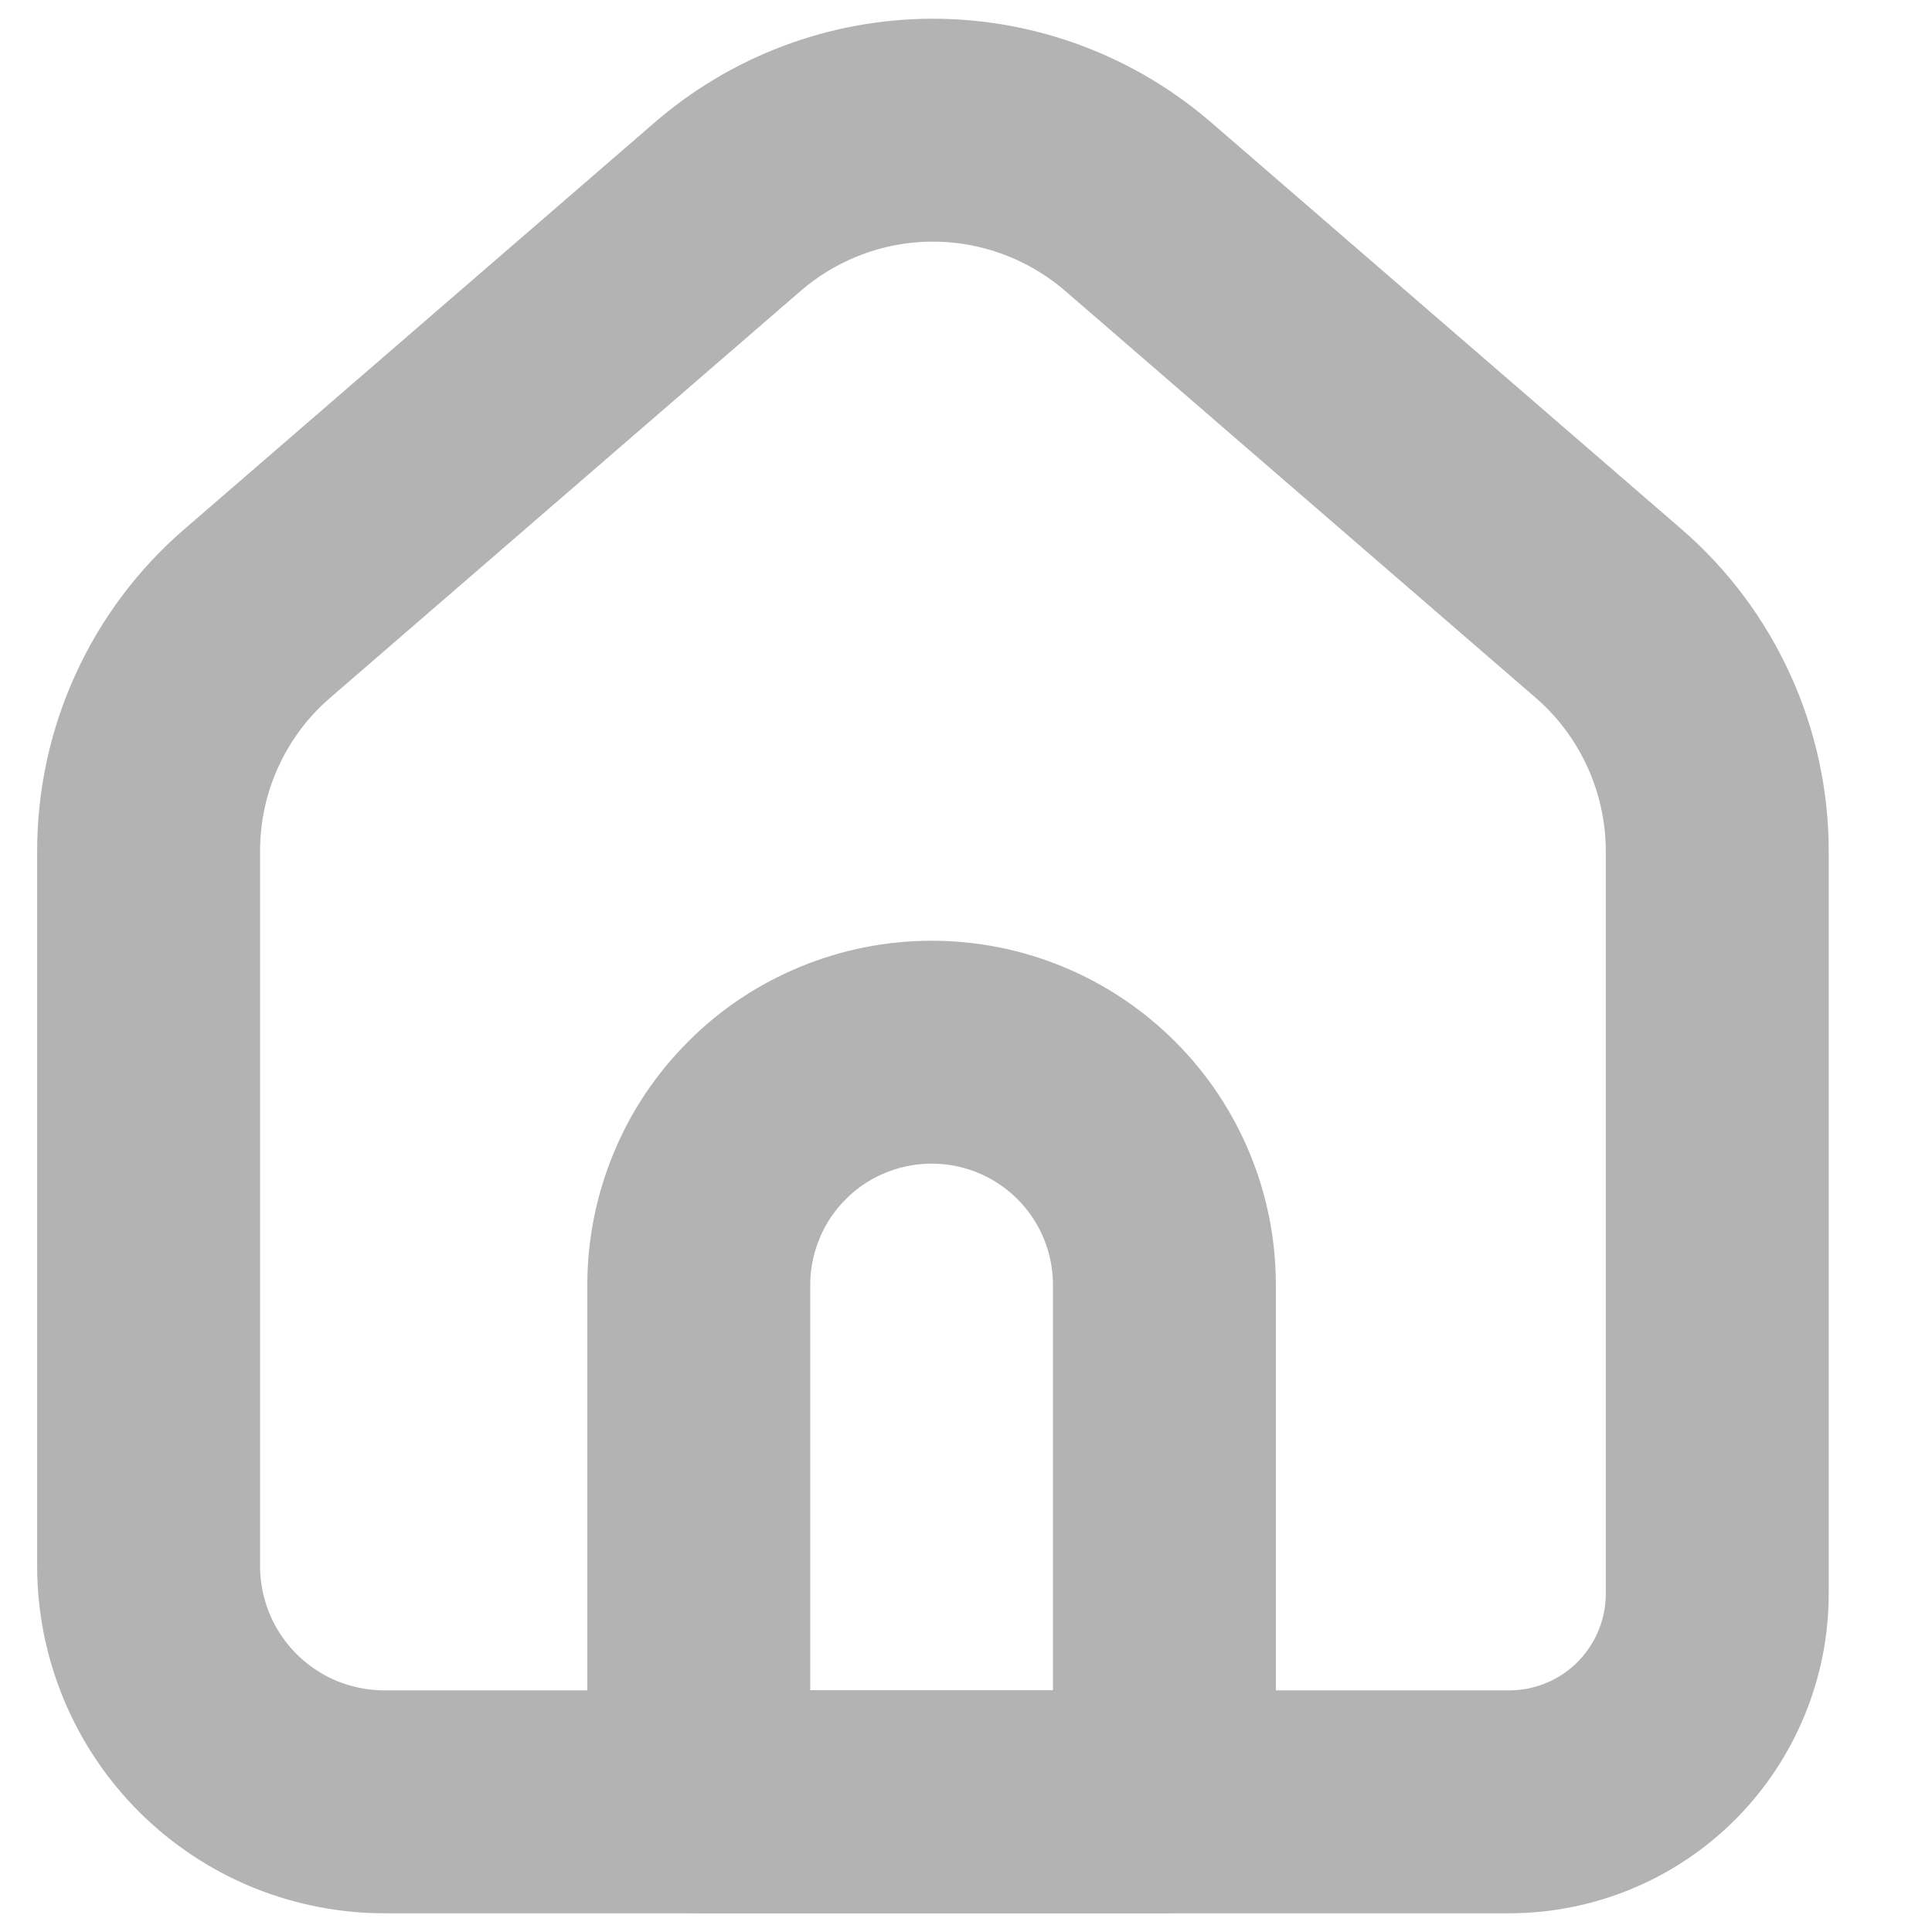
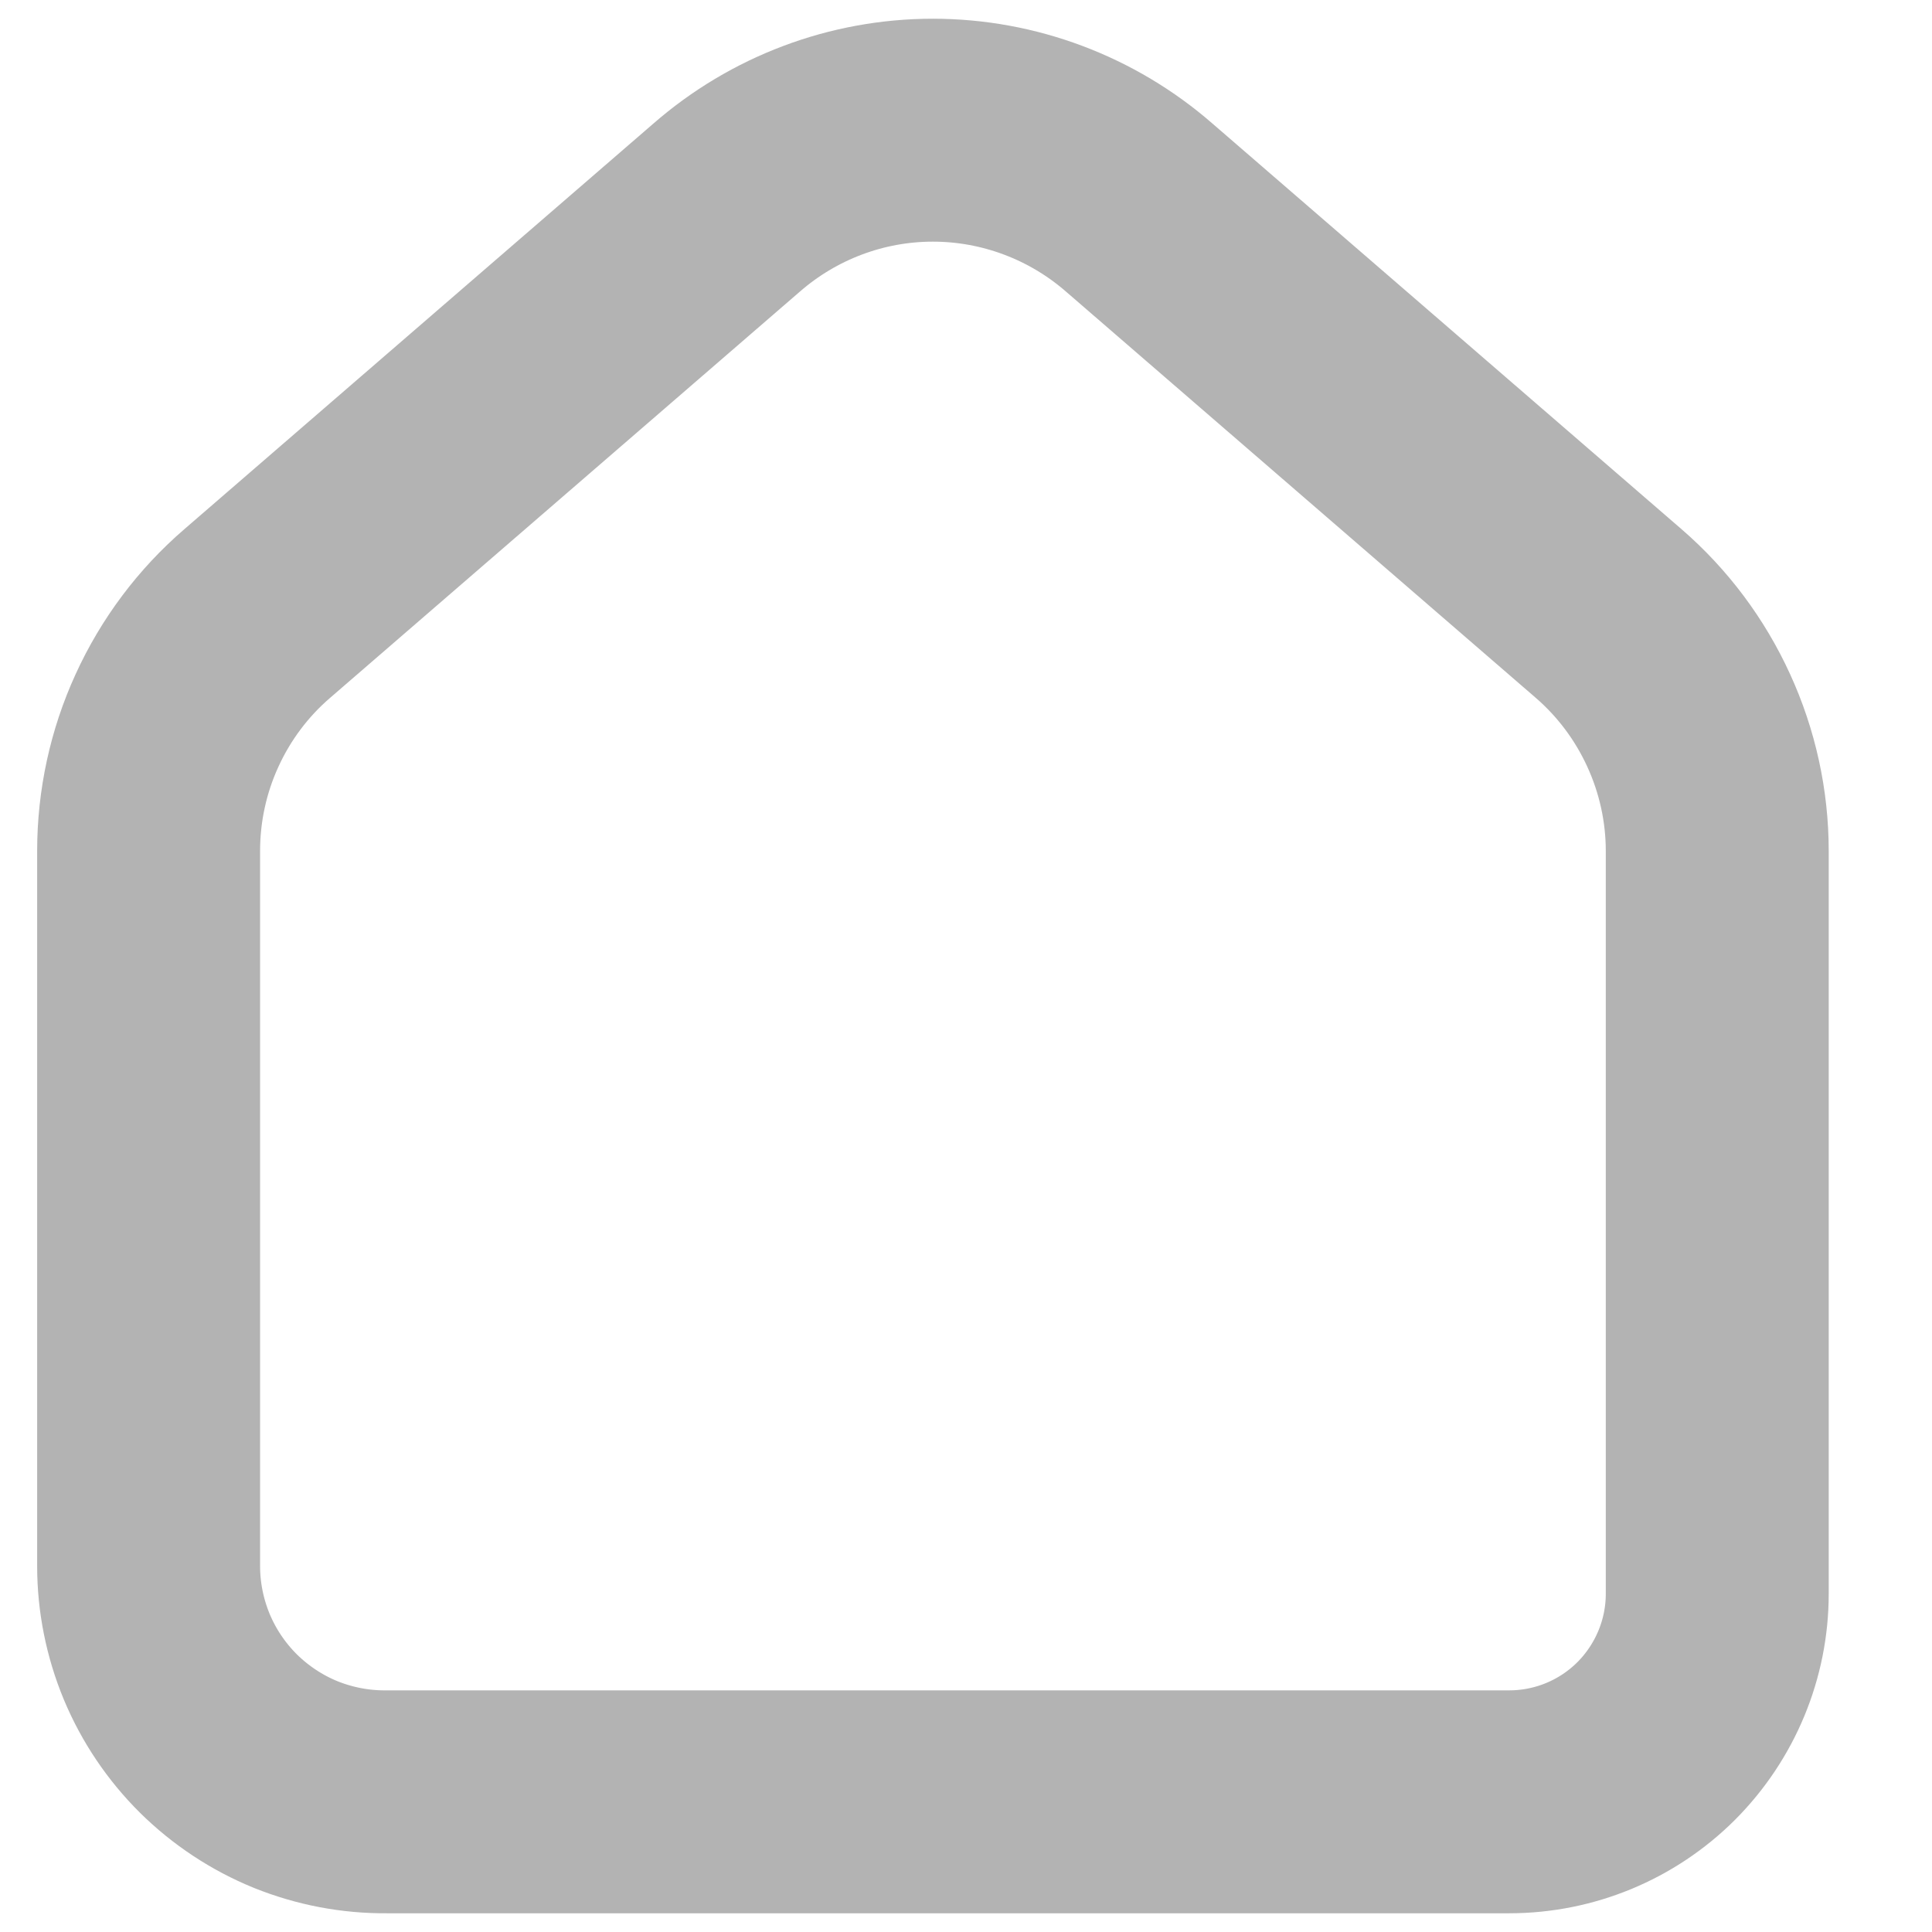
<svg xmlns="http://www.w3.org/2000/svg" width="13" height="13" viewBox="0 0 13 13" fill="none">
  <g id="Group 138">
-     <path id="Vector" d="M6.27 7.08C6.685 7.08 7.083 7.245 7.377 7.539C7.67 7.832 7.835 8.23 7.835 8.645V12.124H4.702V8.645C4.702 8.44 4.743 8.236 4.822 8.046C4.9 7.856 5.016 7.683 5.162 7.538C5.307 7.392 5.48 7.277 5.67 7.199C5.861 7.12 6.064 7.08 6.27 7.08V7.08Z" stroke="#B3B3B3" stroke-width="1.5" stroke-linecap="round" stroke-linejoin="round" />
    <path id="Vector_2" d="M4.888 1.398L1.731 4.128C1.501 4.326 1.317 4.572 1.191 4.848C1.065 5.123 1 5.423 1 5.726V10.538C1 10.747 1.042 10.955 1.122 11.148C1.203 11.342 1.321 11.517 1.47 11.665C1.619 11.812 1.796 11.929 1.99 12.008C2.184 12.086 2.392 12.126 2.602 12.124H10.155C10.526 12.124 10.882 11.977 11.145 11.714C11.407 11.451 11.555 11.095 11.555 10.724V5.726C11.555 5.423 11.489 5.123 11.363 4.848C11.237 4.572 11.053 4.326 10.824 4.128L7.667 1.398C7.282 1.062 6.788 0.876 6.277 0.876C5.766 0.876 5.273 1.062 4.888 1.398V1.398Z" stroke="#B3B3B3" stroke-width="1.5" stroke-linecap="round" stroke-linejoin="round" />
  </g>
</svg>